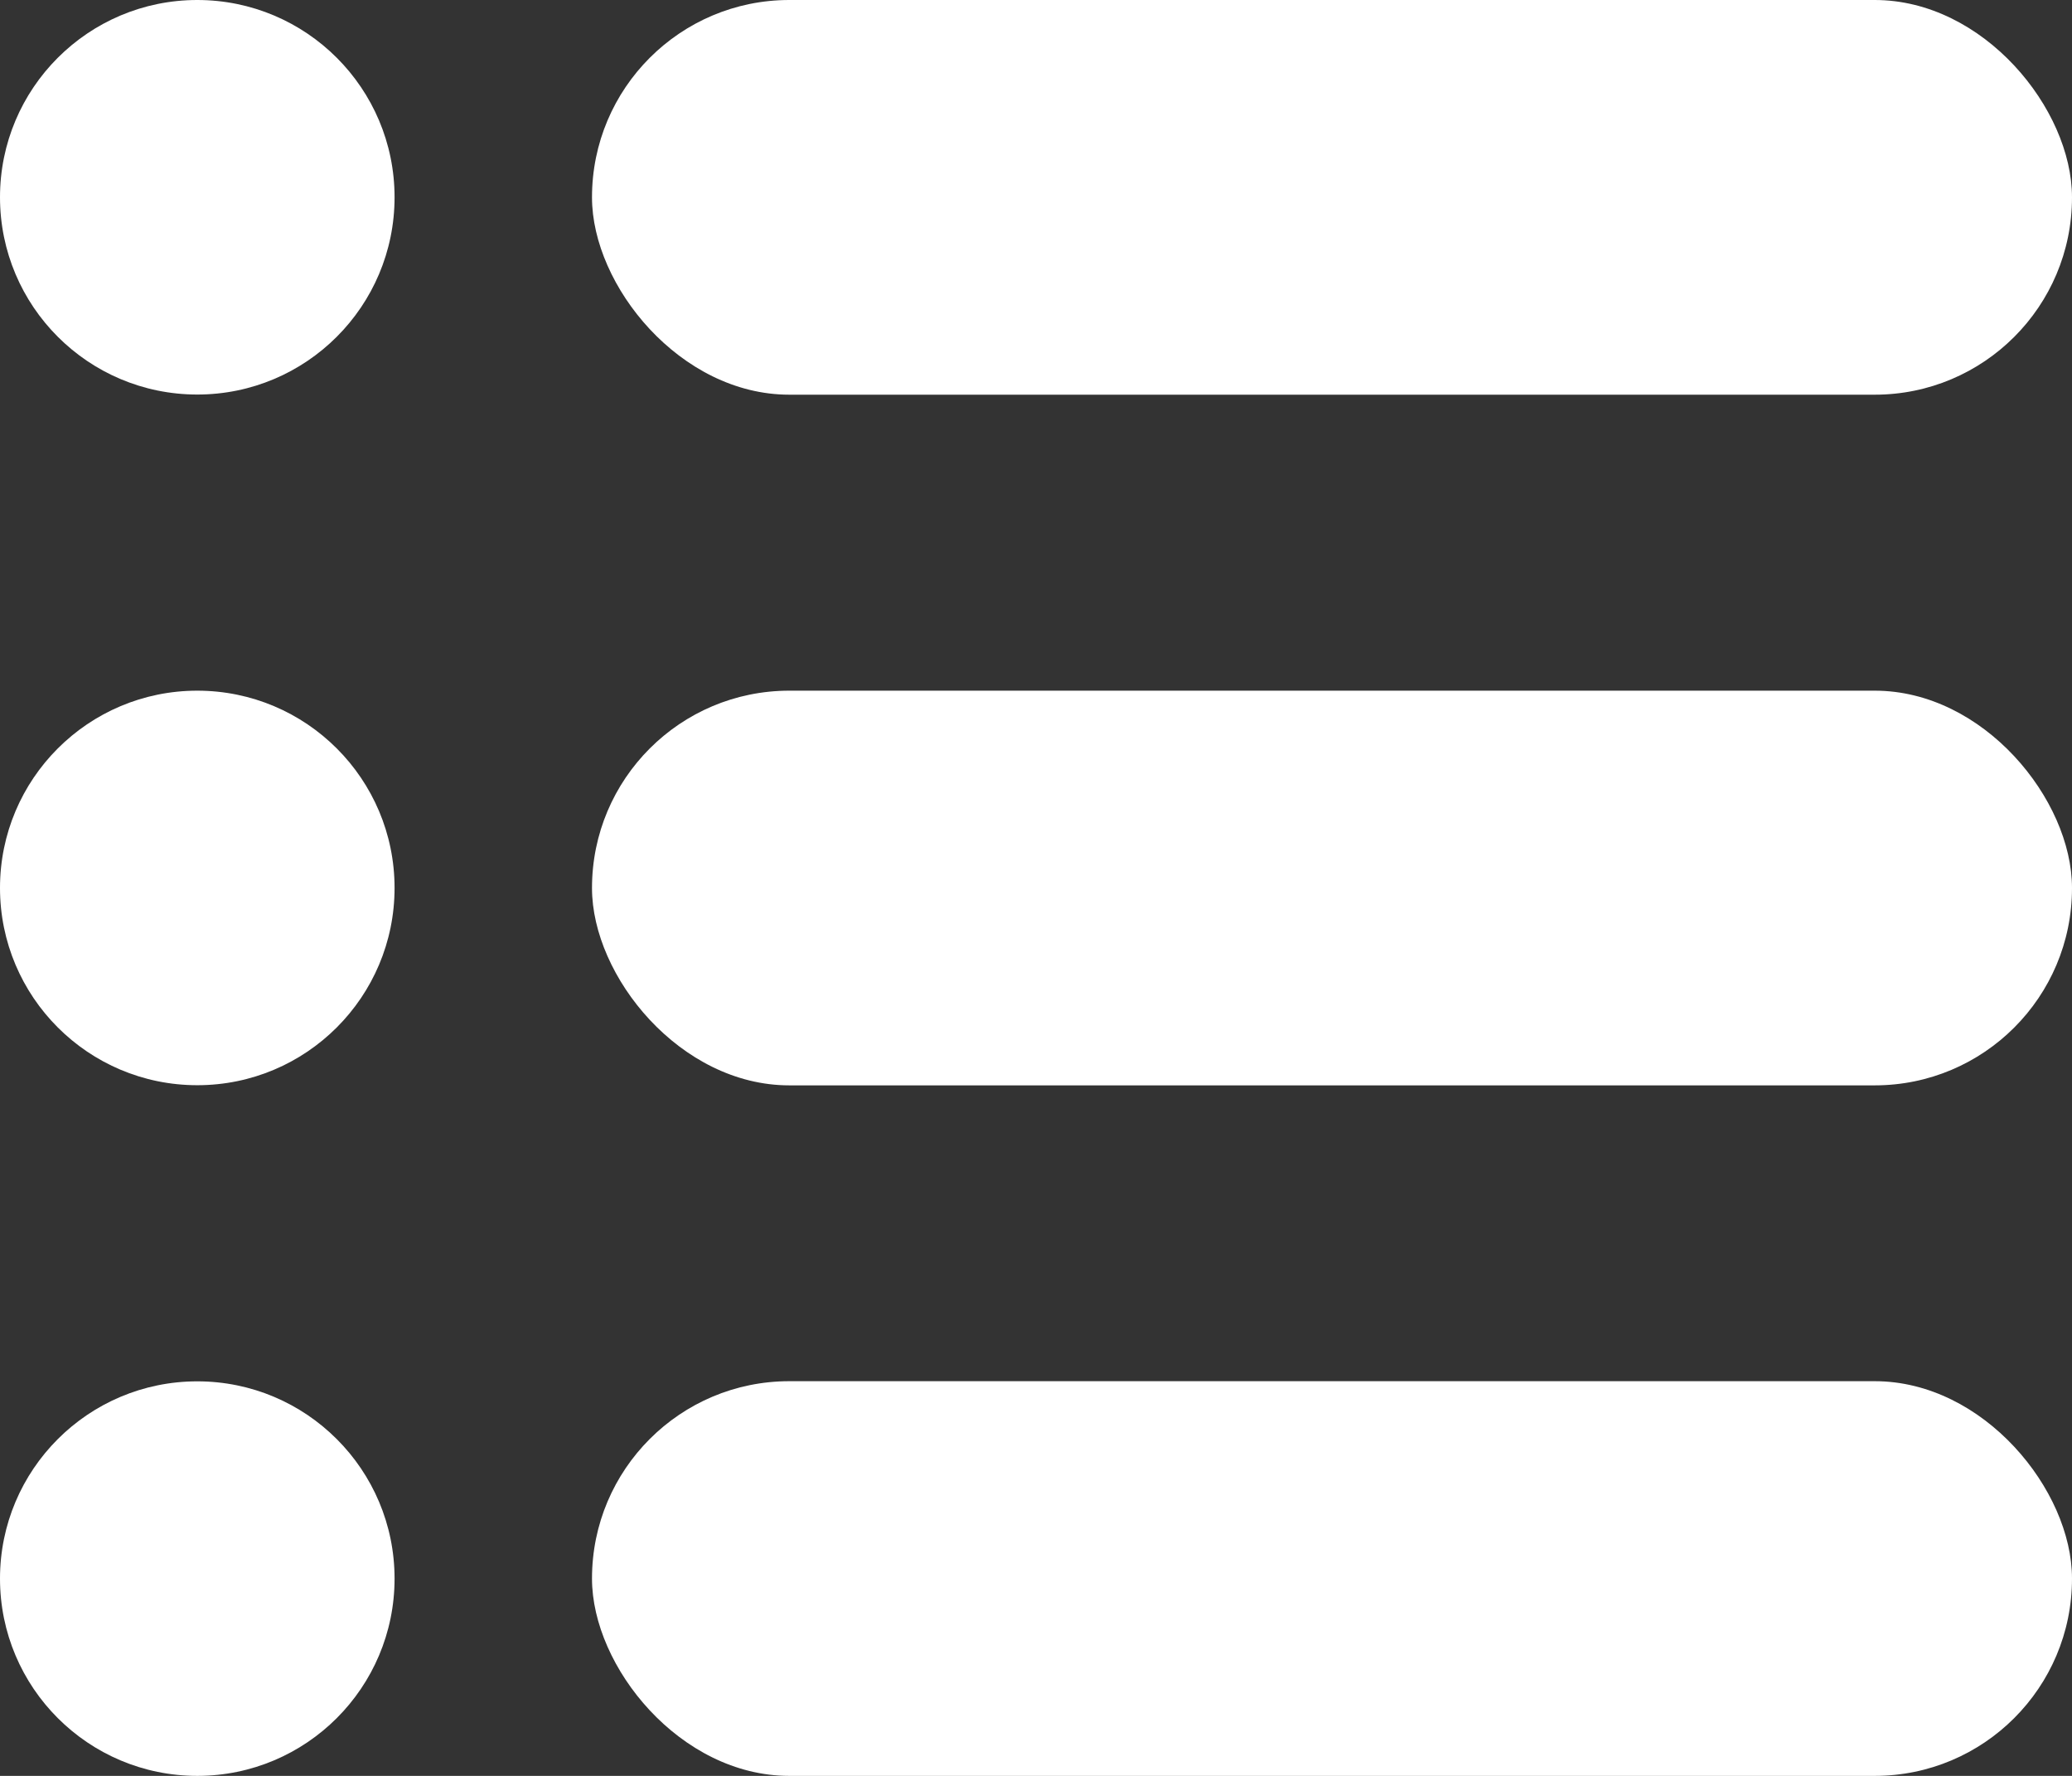
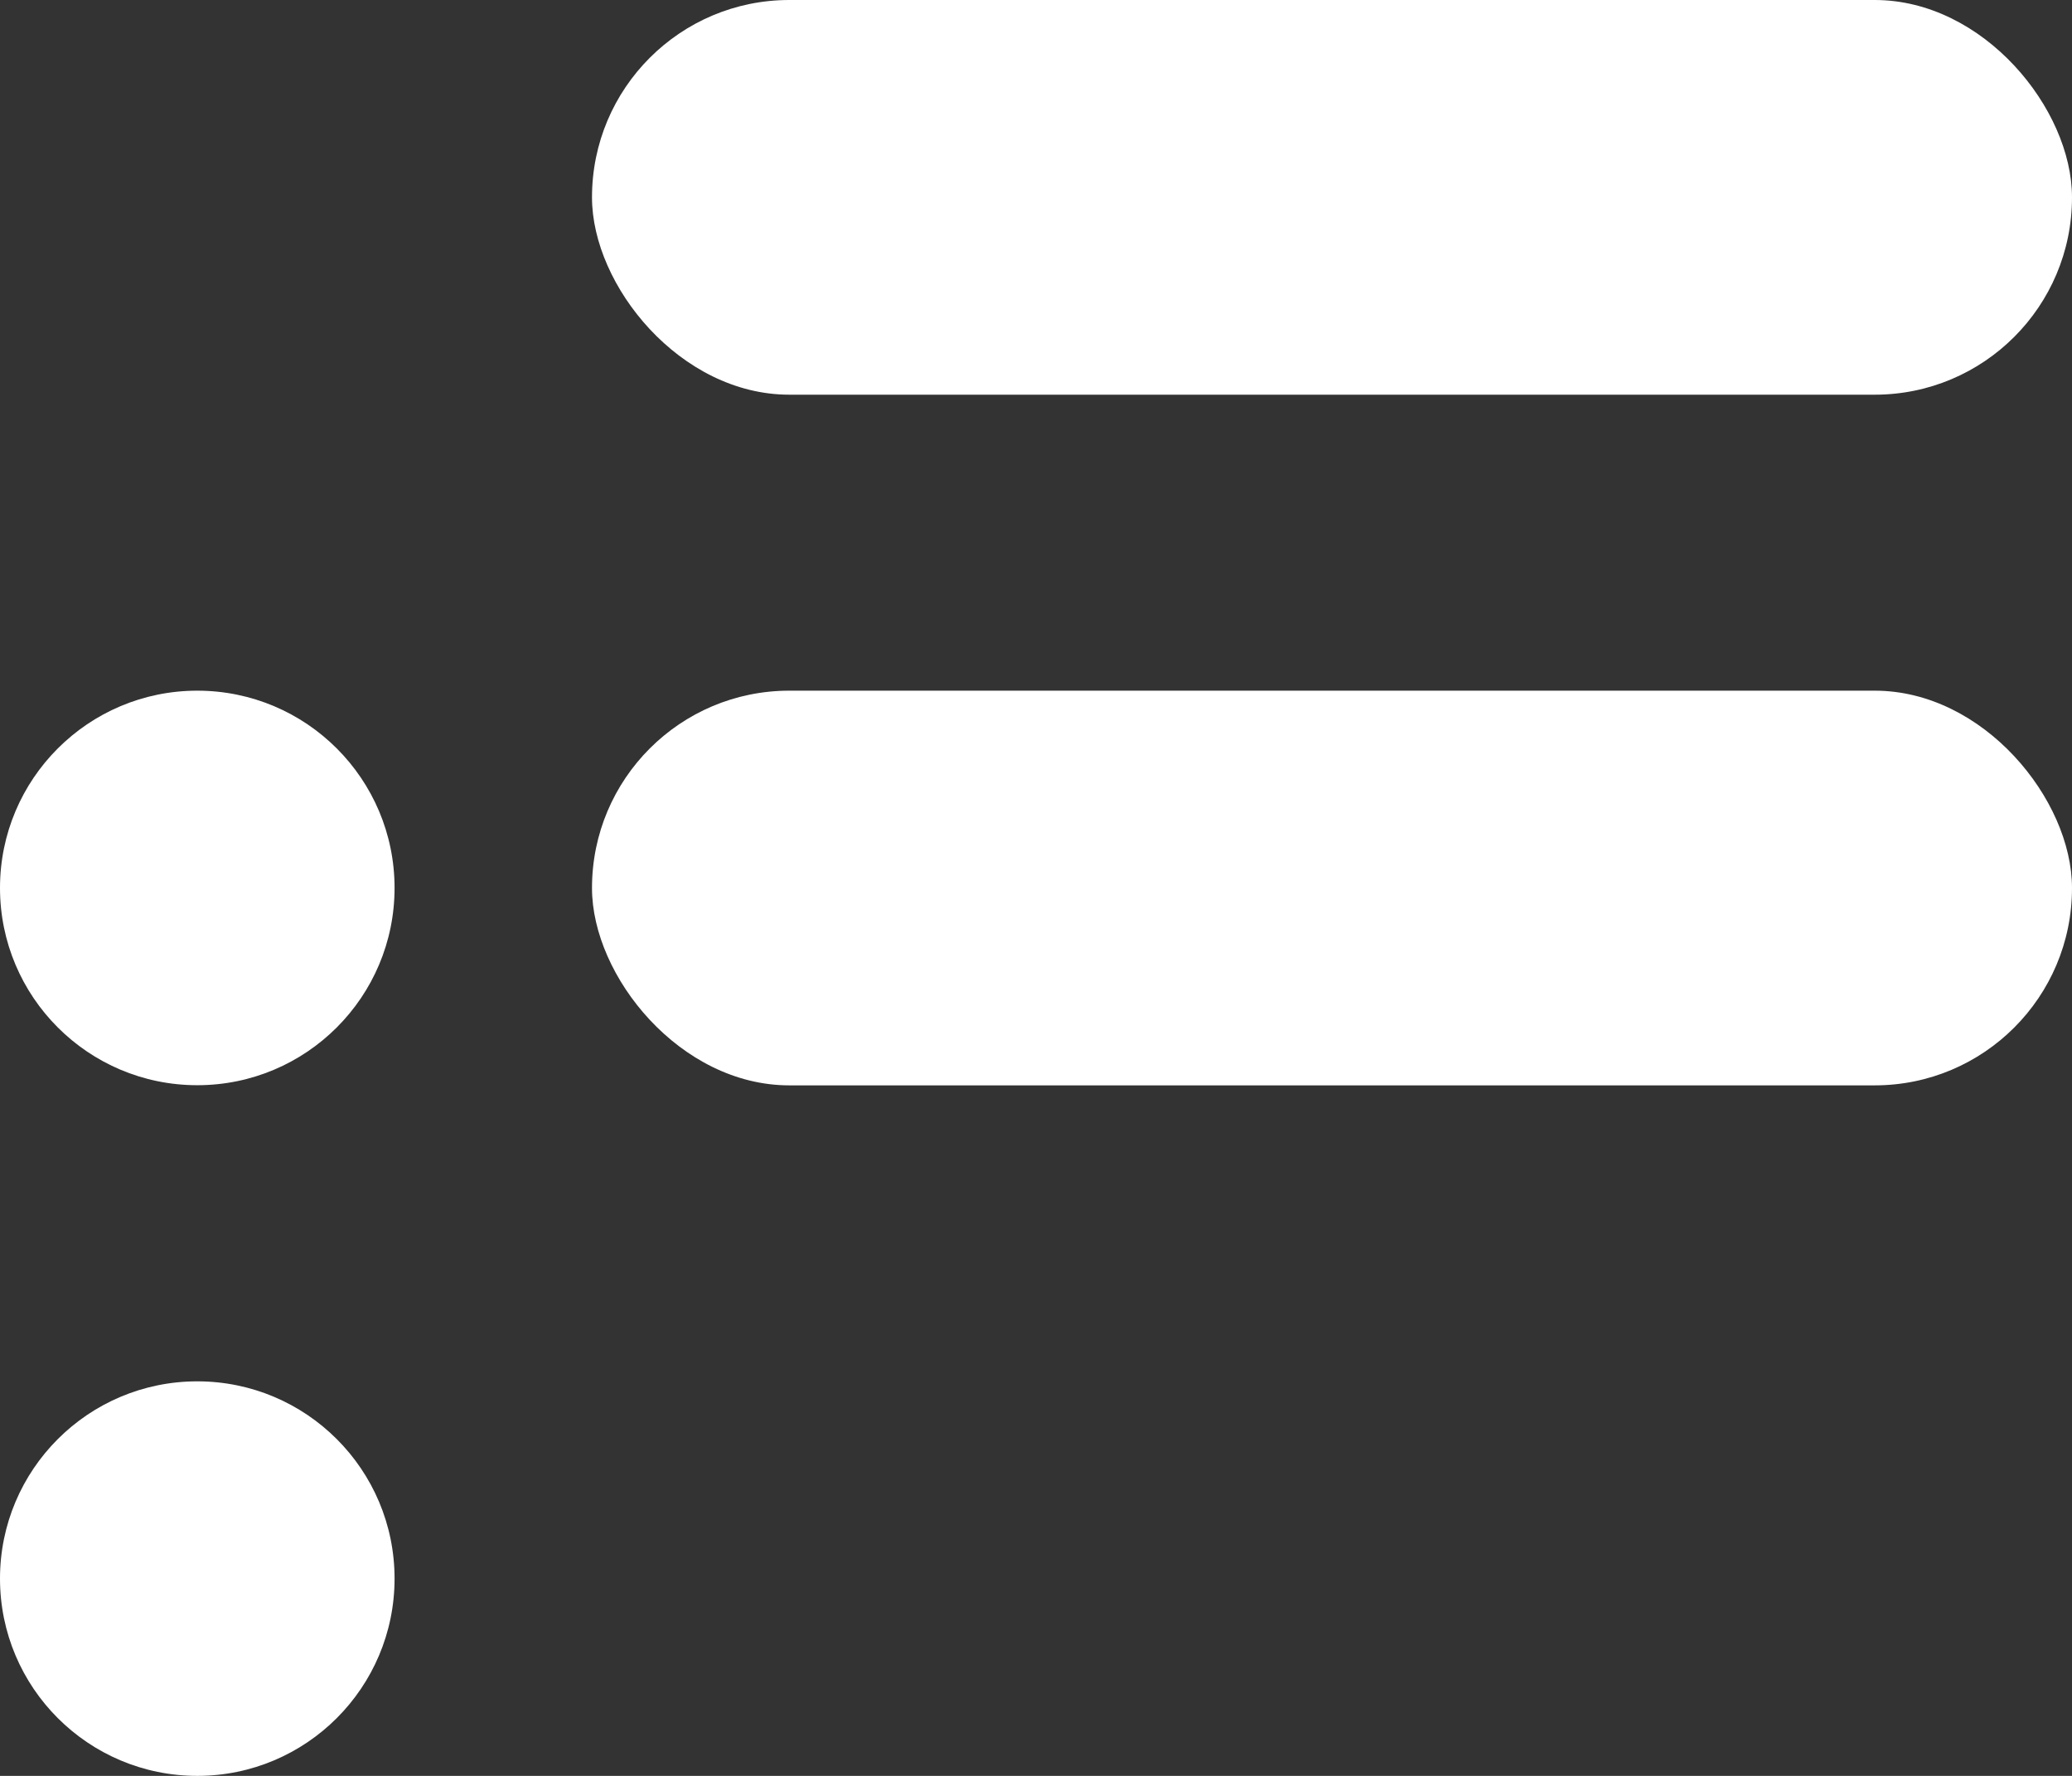
<svg xmlns="http://www.w3.org/2000/svg" width="14px" height="12px" viewBox="0 0 14 12" version="1.1">
  <rect x="0" y="0" width="14" height="12" fill="#333333" stroke="none" />
  <title>category icon white small</title>
  <g id="category-icon-white-small" stroke="none" stroke-width="1" fill="none" fill-rule="evenodd">
    <g id="category-icon" fill="#FFFFFF">
-       <circle id="Oval" cx="1.333" cy="1.333" r="1.333" />
      <circle id="Oval-Copy" cx="1.333" cy="6" r="1.333" />
      <circle id="Oval-Copy-2" cx="1.333" cy="10.667" r="1.333" />
      <rect id="Rectangle" x="4" y="0" width="10" height="2.667" rx="1.333" />
      <rect id="Rectangle-Copy-3" x="4" y="4.667" width="10" height="2.667" rx="1.333" />
-       <rect id="Rectangle-Copy-5" x="4" y="9.333" width="10" height="2.667" rx="1.333" />
    </g>
  </g>
</svg>